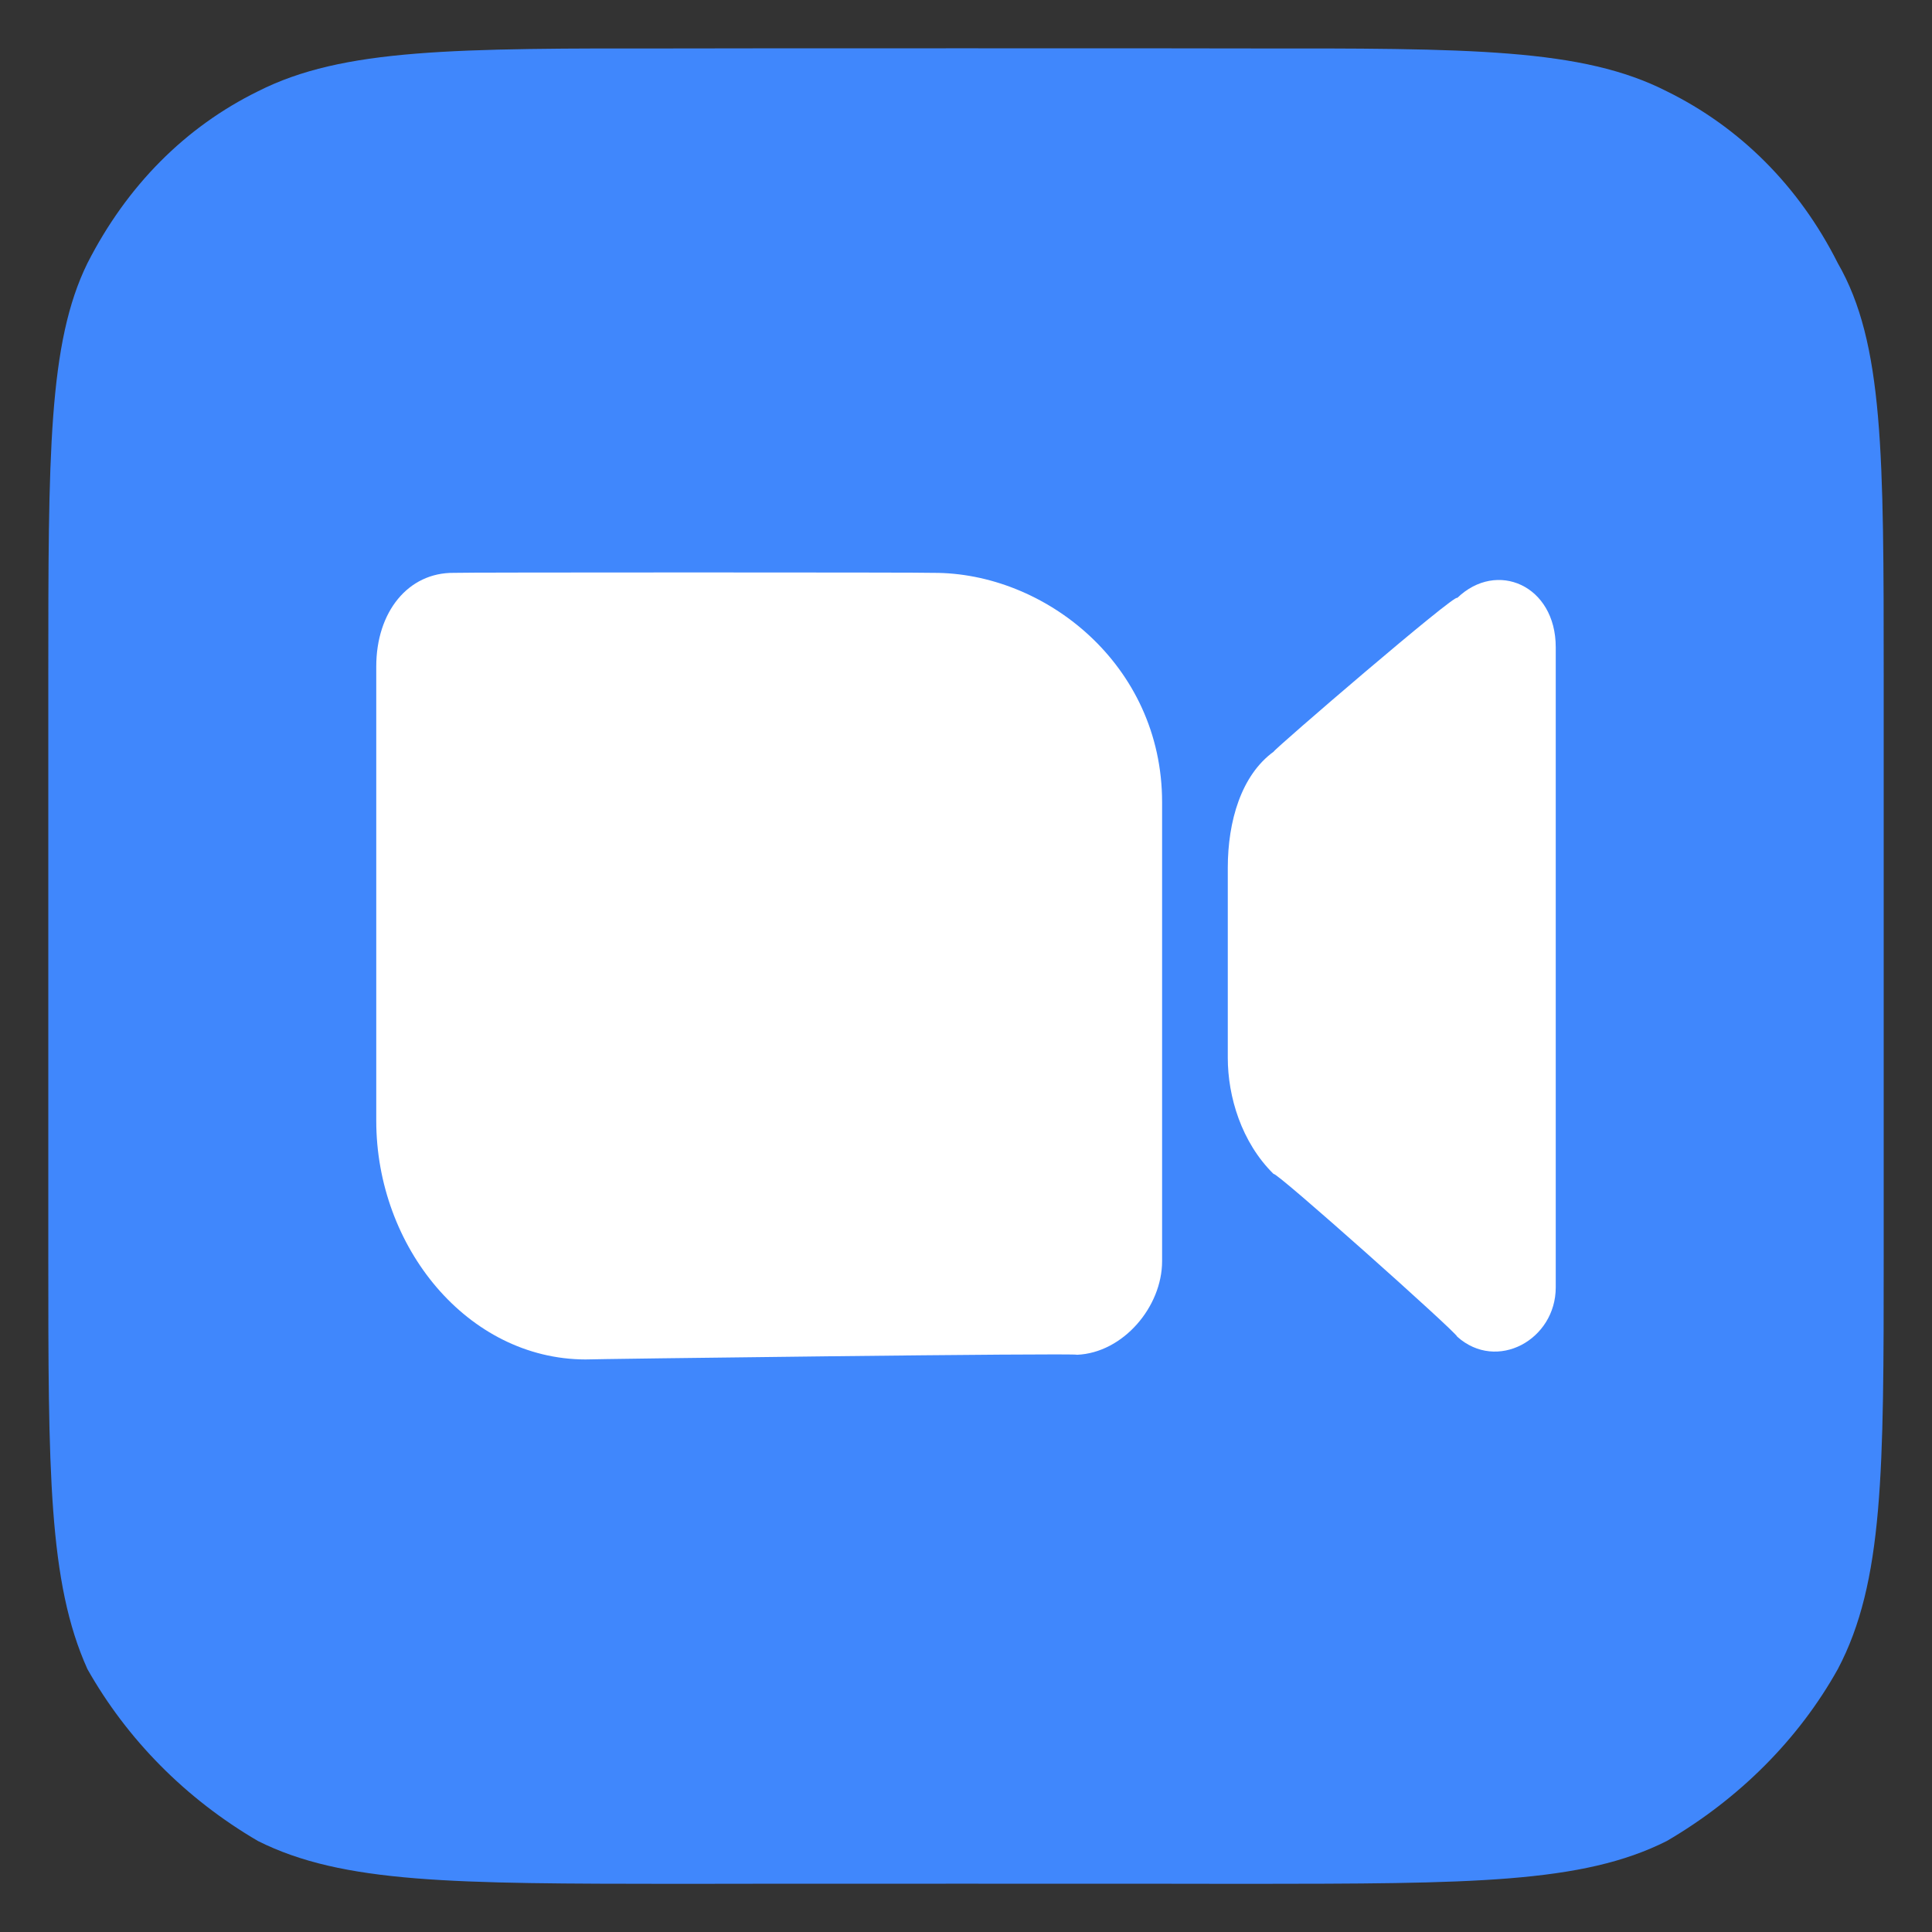
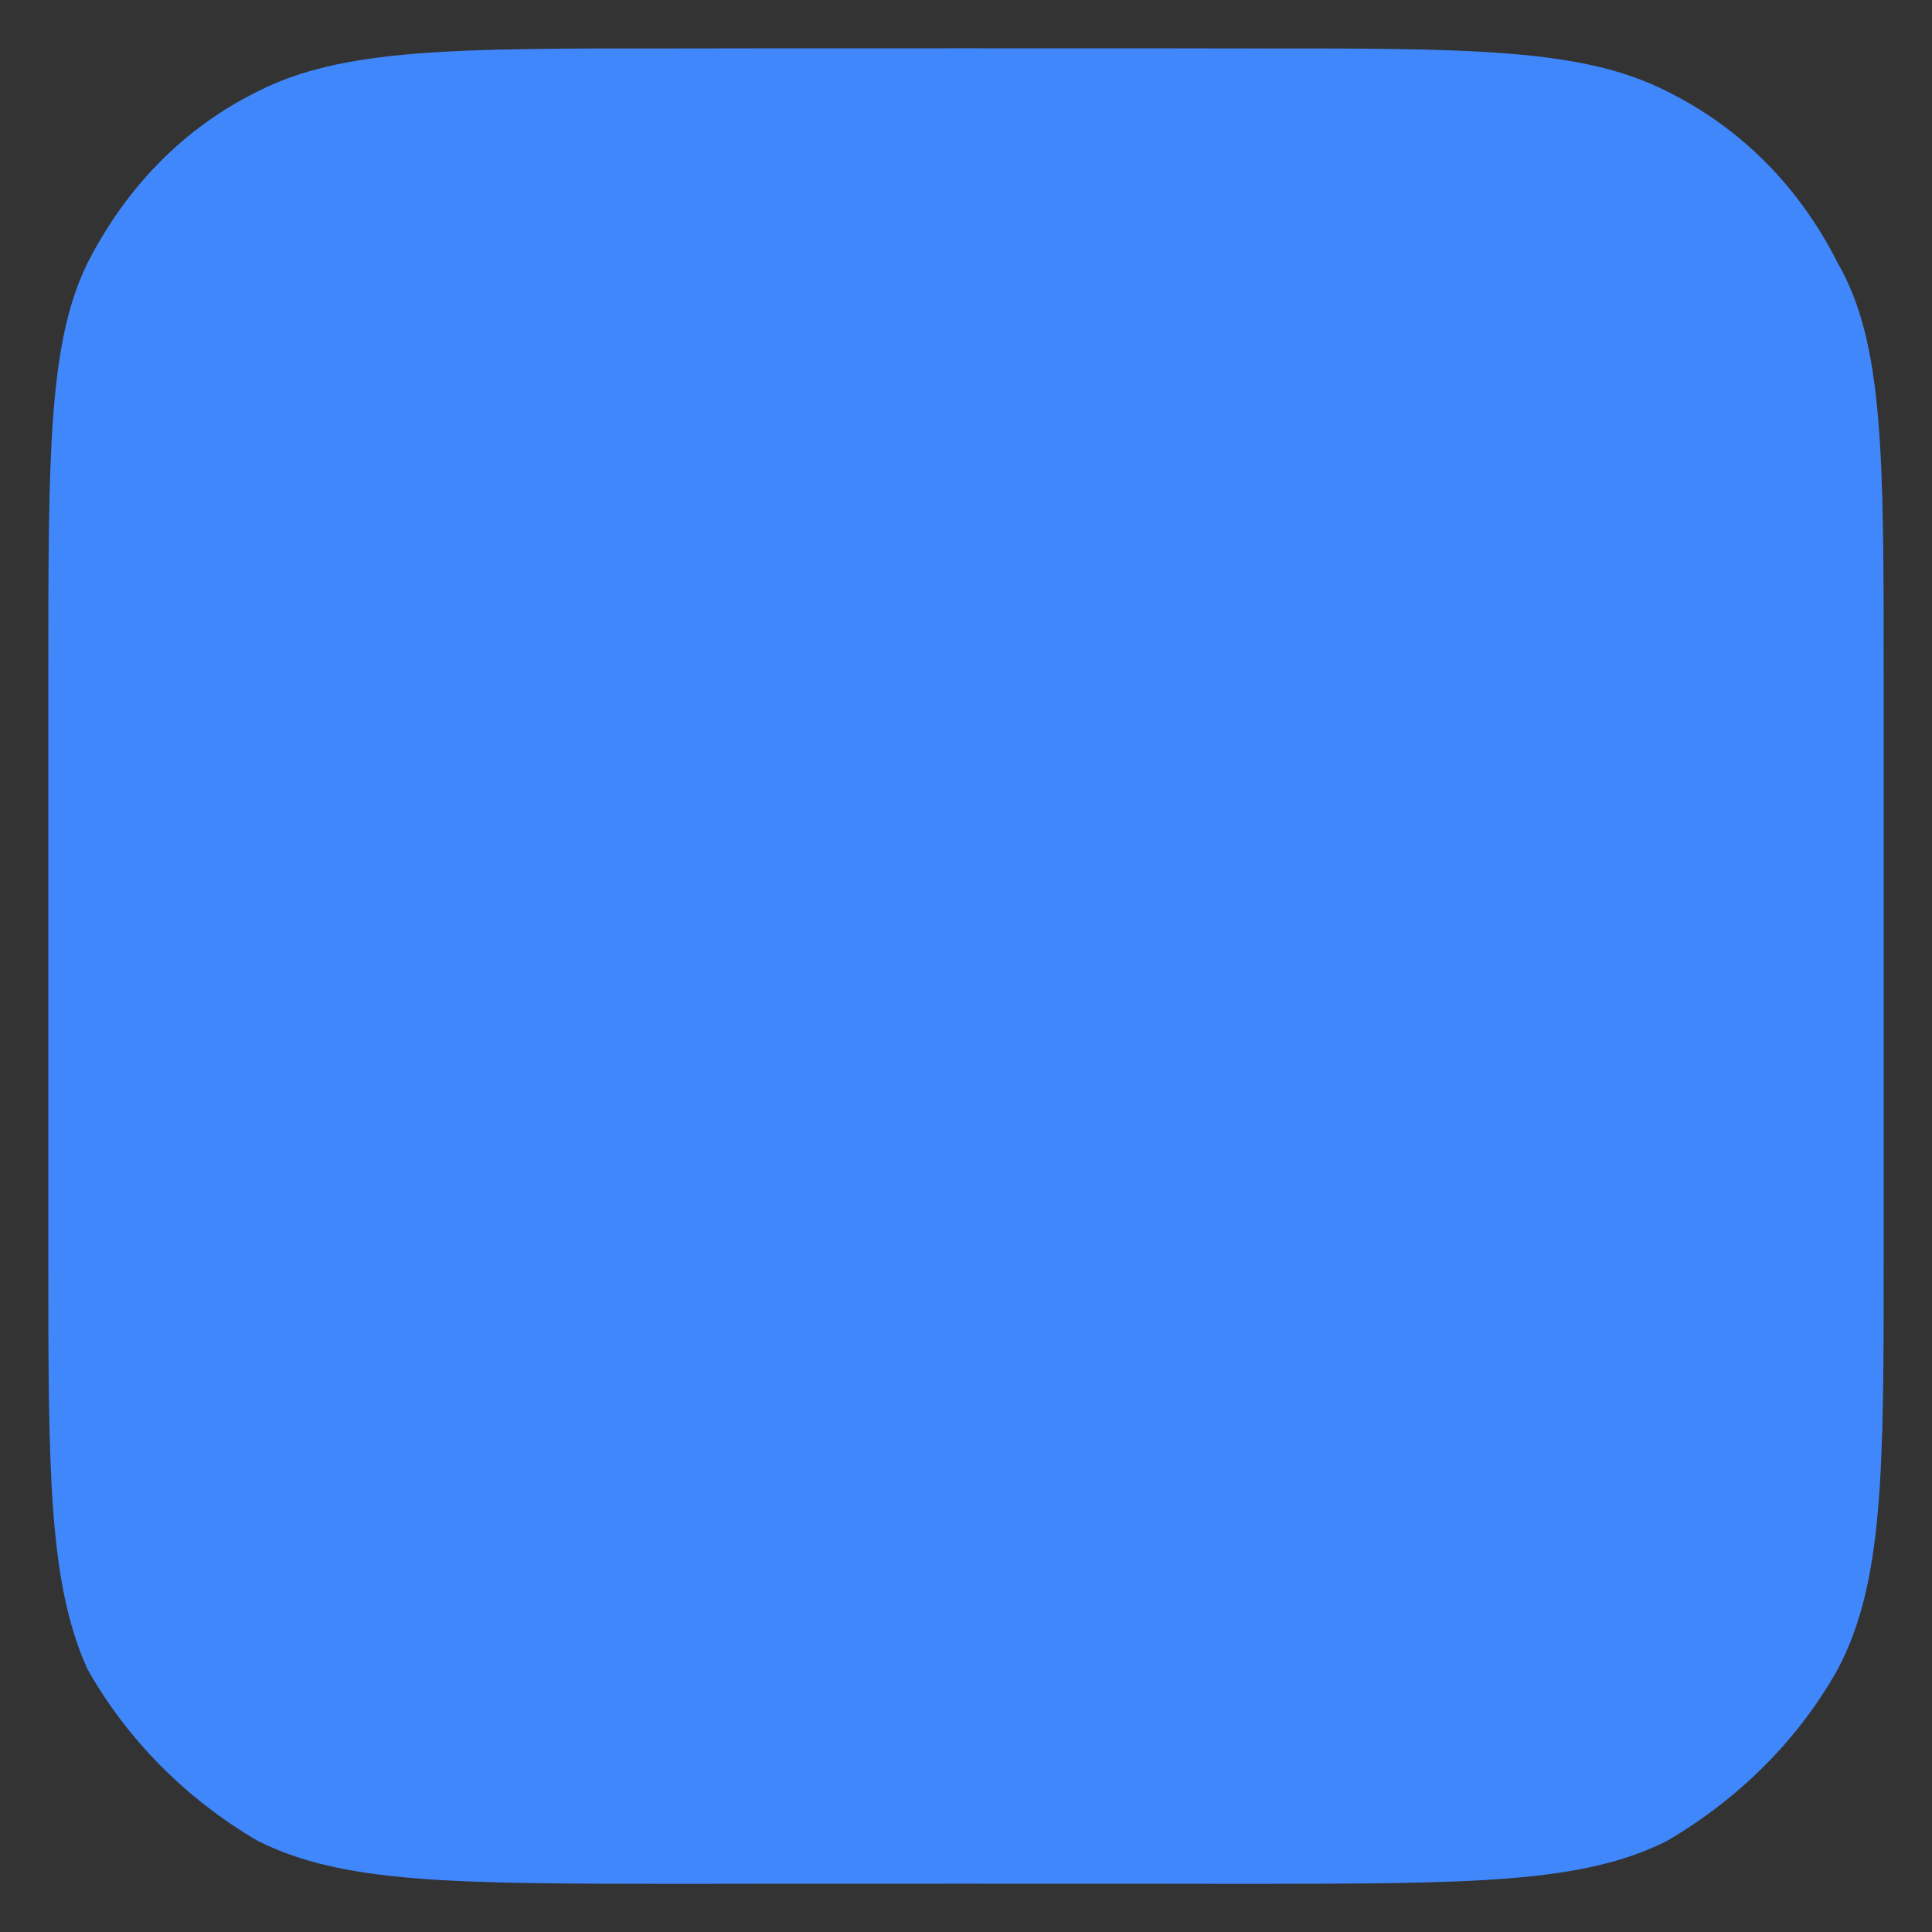
<svg xmlns="http://www.w3.org/2000/svg" version="1.1" width="100%" height="100%" id="svgWorkerArea" viewBox="0 0 400 400" style="background: white;">
  <rect x="0" y="0" width="400" height="400" fill="#333333" stroke="none" />
  <defs id="defsdoc">
    <pattern id="patternBool" x="0" y="0" width="10" height="10" patternUnits="userSpaceOnUse" patternTransform="rotate(35)">
      <circle cx="5" cy="5" r="4" style="stroke: none;fill: #ff000070;" />
    </pattern>
  </defs>
  <g id="fileImp-433473362" class="cosito">
    <path id="pathImp-266397126" fill="#4087FC" class="grouped" d="M10 140.318C10 93.989 10 70.989 18.1 54.493 26.3 38.389 38.4 26.289 53.4 18.907 71 9.989 94 9.989 140.2 10.032 140.2 9.989 258.2 9.989 258.2 10.032 304.5 9.989 327.6 9.989 345.1 18.907 360.1 26.289 372.4 38.389 380.5 54.493 390 70.989 390 93.989 390 140.318 390 140.189 390 258.189 390 259.746 390 304.489 390 327.589 380.5 345.571 372.4 360.089 360.1 372.389 345.1 381.156 327.6 389.989 304.5 389.989 258.2 390.032 258.2 389.989 140.2 389.989 140.2 390.032 94 389.989 71 389.989 53.4 381.156 38.4 372.389 26.3 360.089 18.1 345.571 10 327.589 10 304.489 10 259.746 10 258.189 10 140.189 10 140.318 10 140.189 10 140.189 10 140.318" />
-     <path id="pathImp-427111358" fill="white" class="grouped" d="M94 118.604C84.5 118.489 77.9 126.689 77.9 137.992 77.9 137.489 77.9 231.189 77.9 232.021 77.9 258.189 96.8 281.389 121.2 281.461 121.2 281.389 223 280.089 223 280.492 232.5 280.089 240.6 270.589 240.6 261.104 240.6 261.089 240.6 165.989 240.6 166.104 240.6 137.489 216.2 118.489 193.2 118.604 193.2 118.489 94 118.489 94 118.604 94 118.489 94 118.489 94 118.604" />
-     <path id="pathImp-116996312" fill="white" class="grouped" d="M263.7 155.621C257 160.489 254.2 169.989 254.2 179.675 254.2 179.489 254.2 217.489 254.2 219.023 254.2 226.989 257 236.489 263.7 243.077 263.7 242.089 301.7 275.989 301.7 276.745 309.9 284.089 322.1 277.389 322.1 266.539 322.1 266.489 322.1 133.489 322.1 134.01 322.1 121.189 309.9 115.889 301.7 123.804 301.7 122.489 263.7 155.189 263.7 155.621 263.7 155.189 263.7 155.189 263.7 155.621" />
  </g>
</svg>